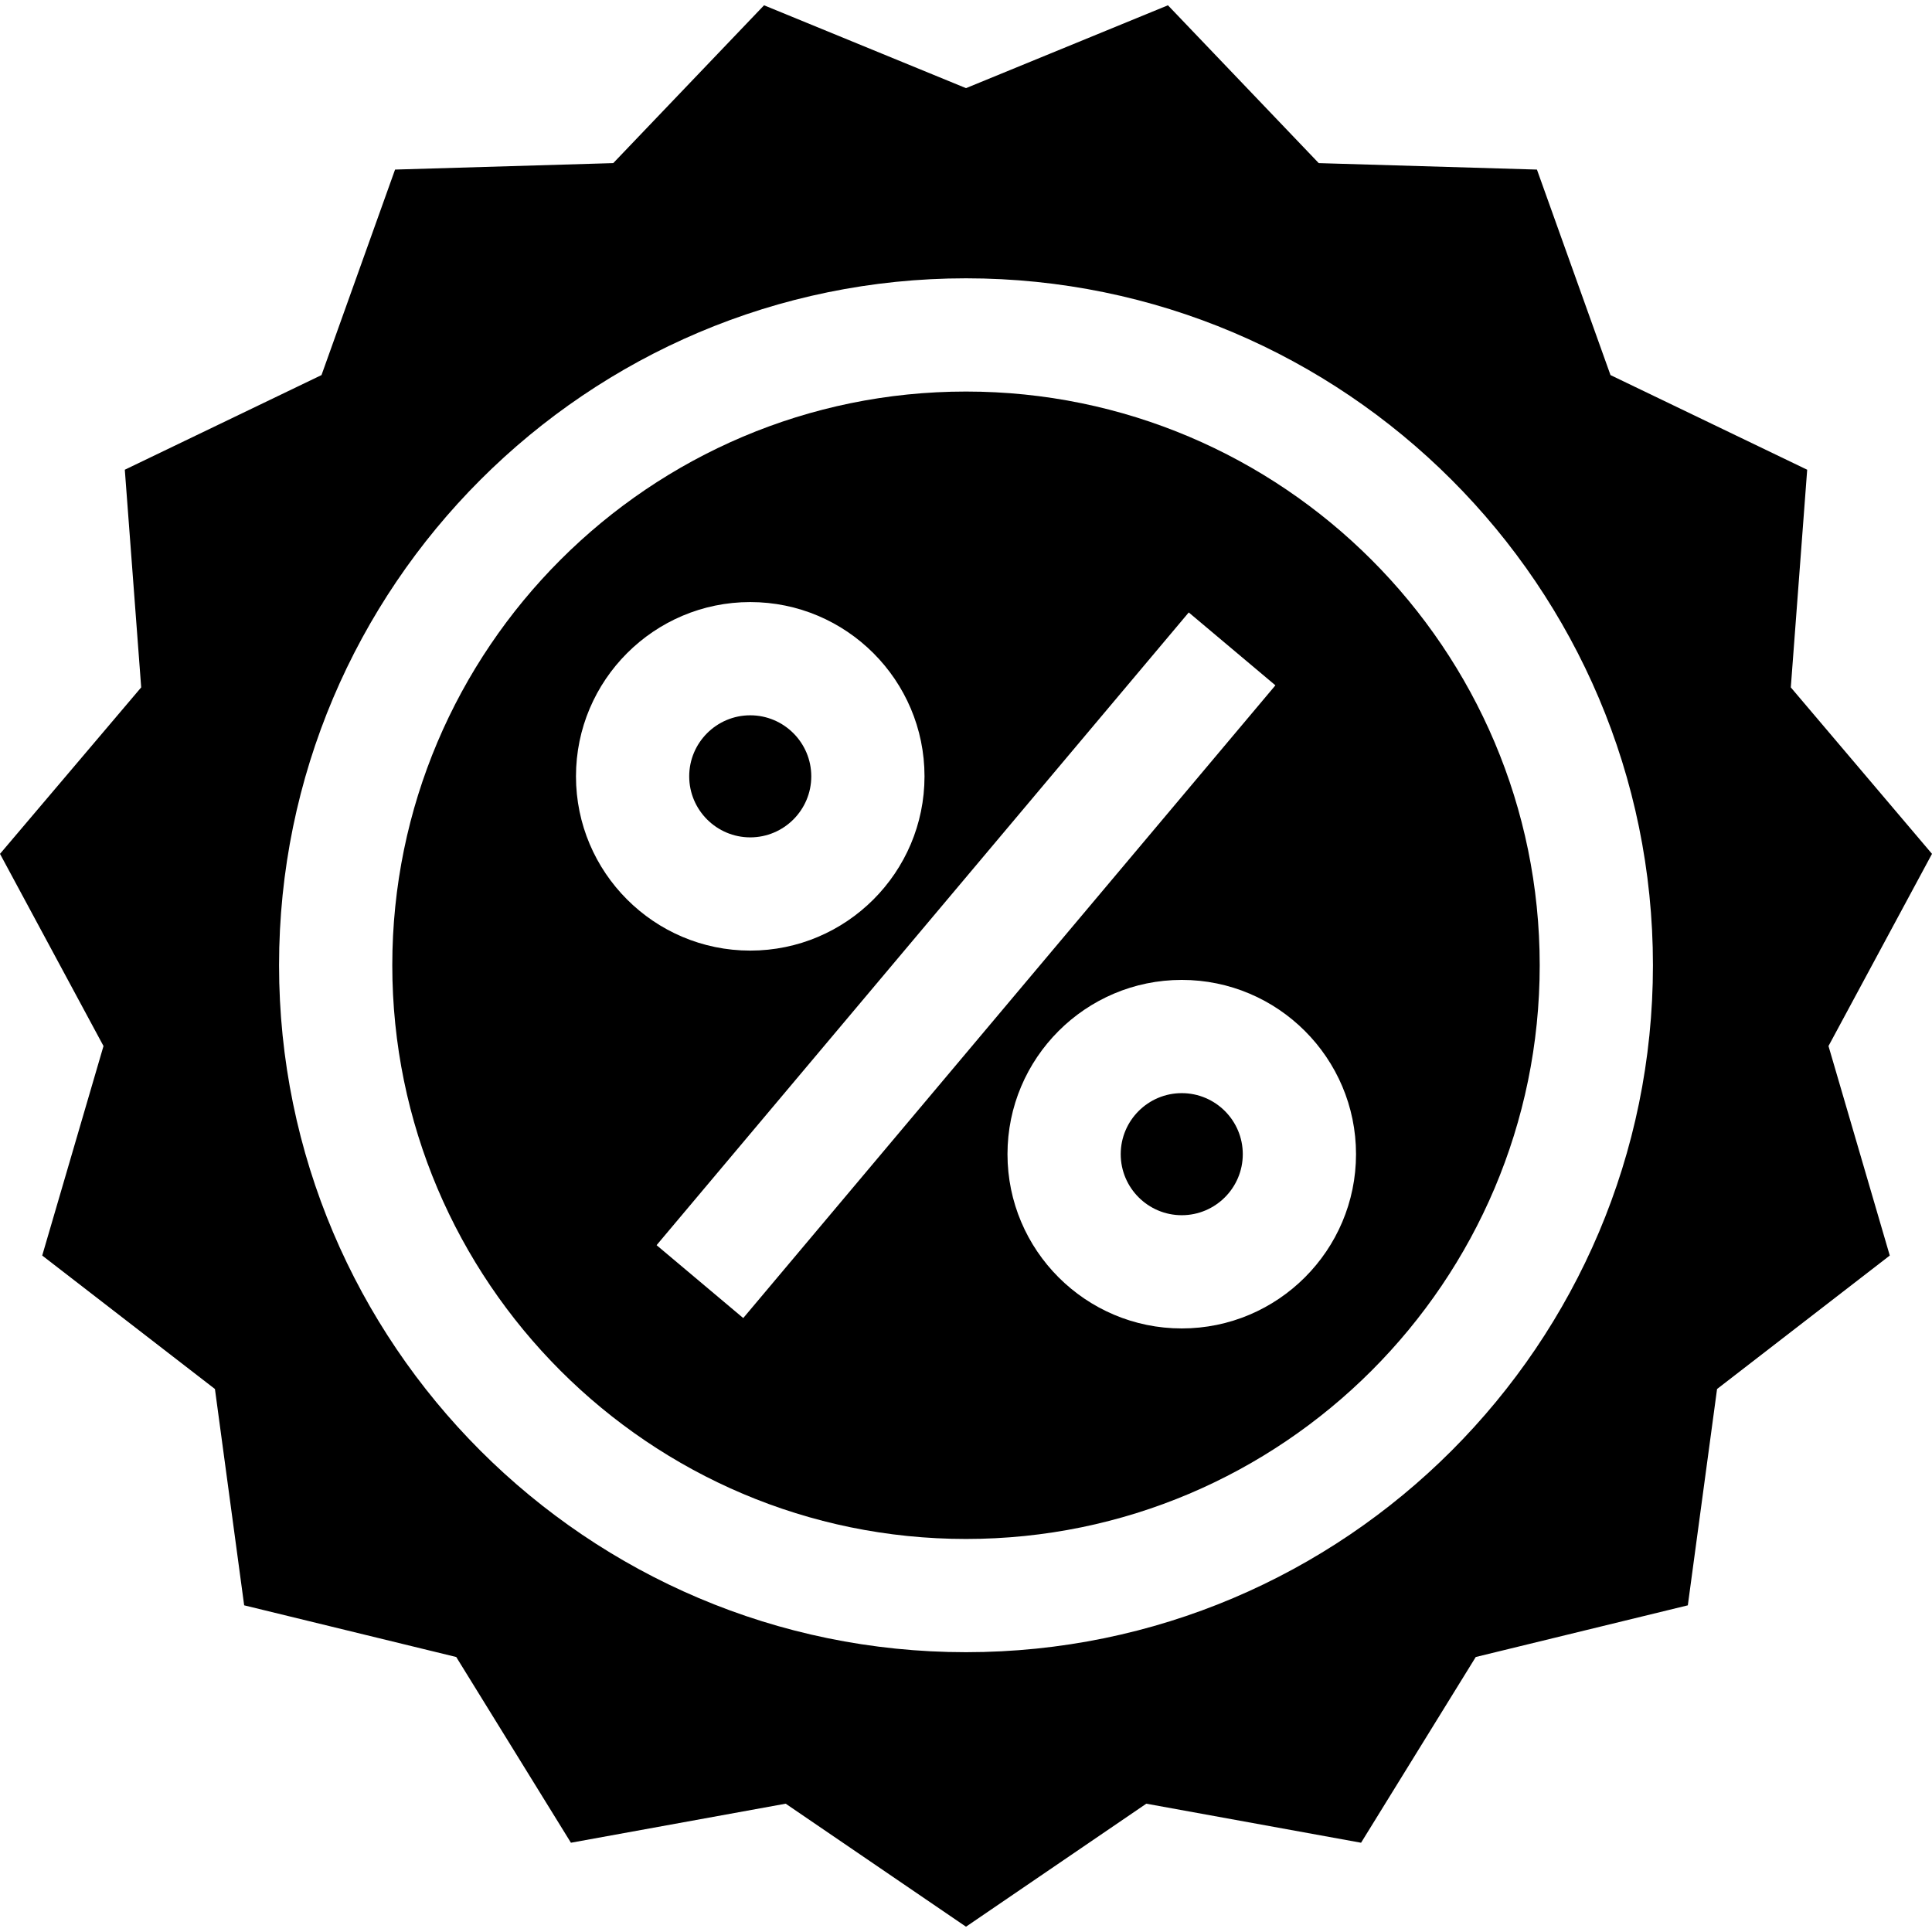
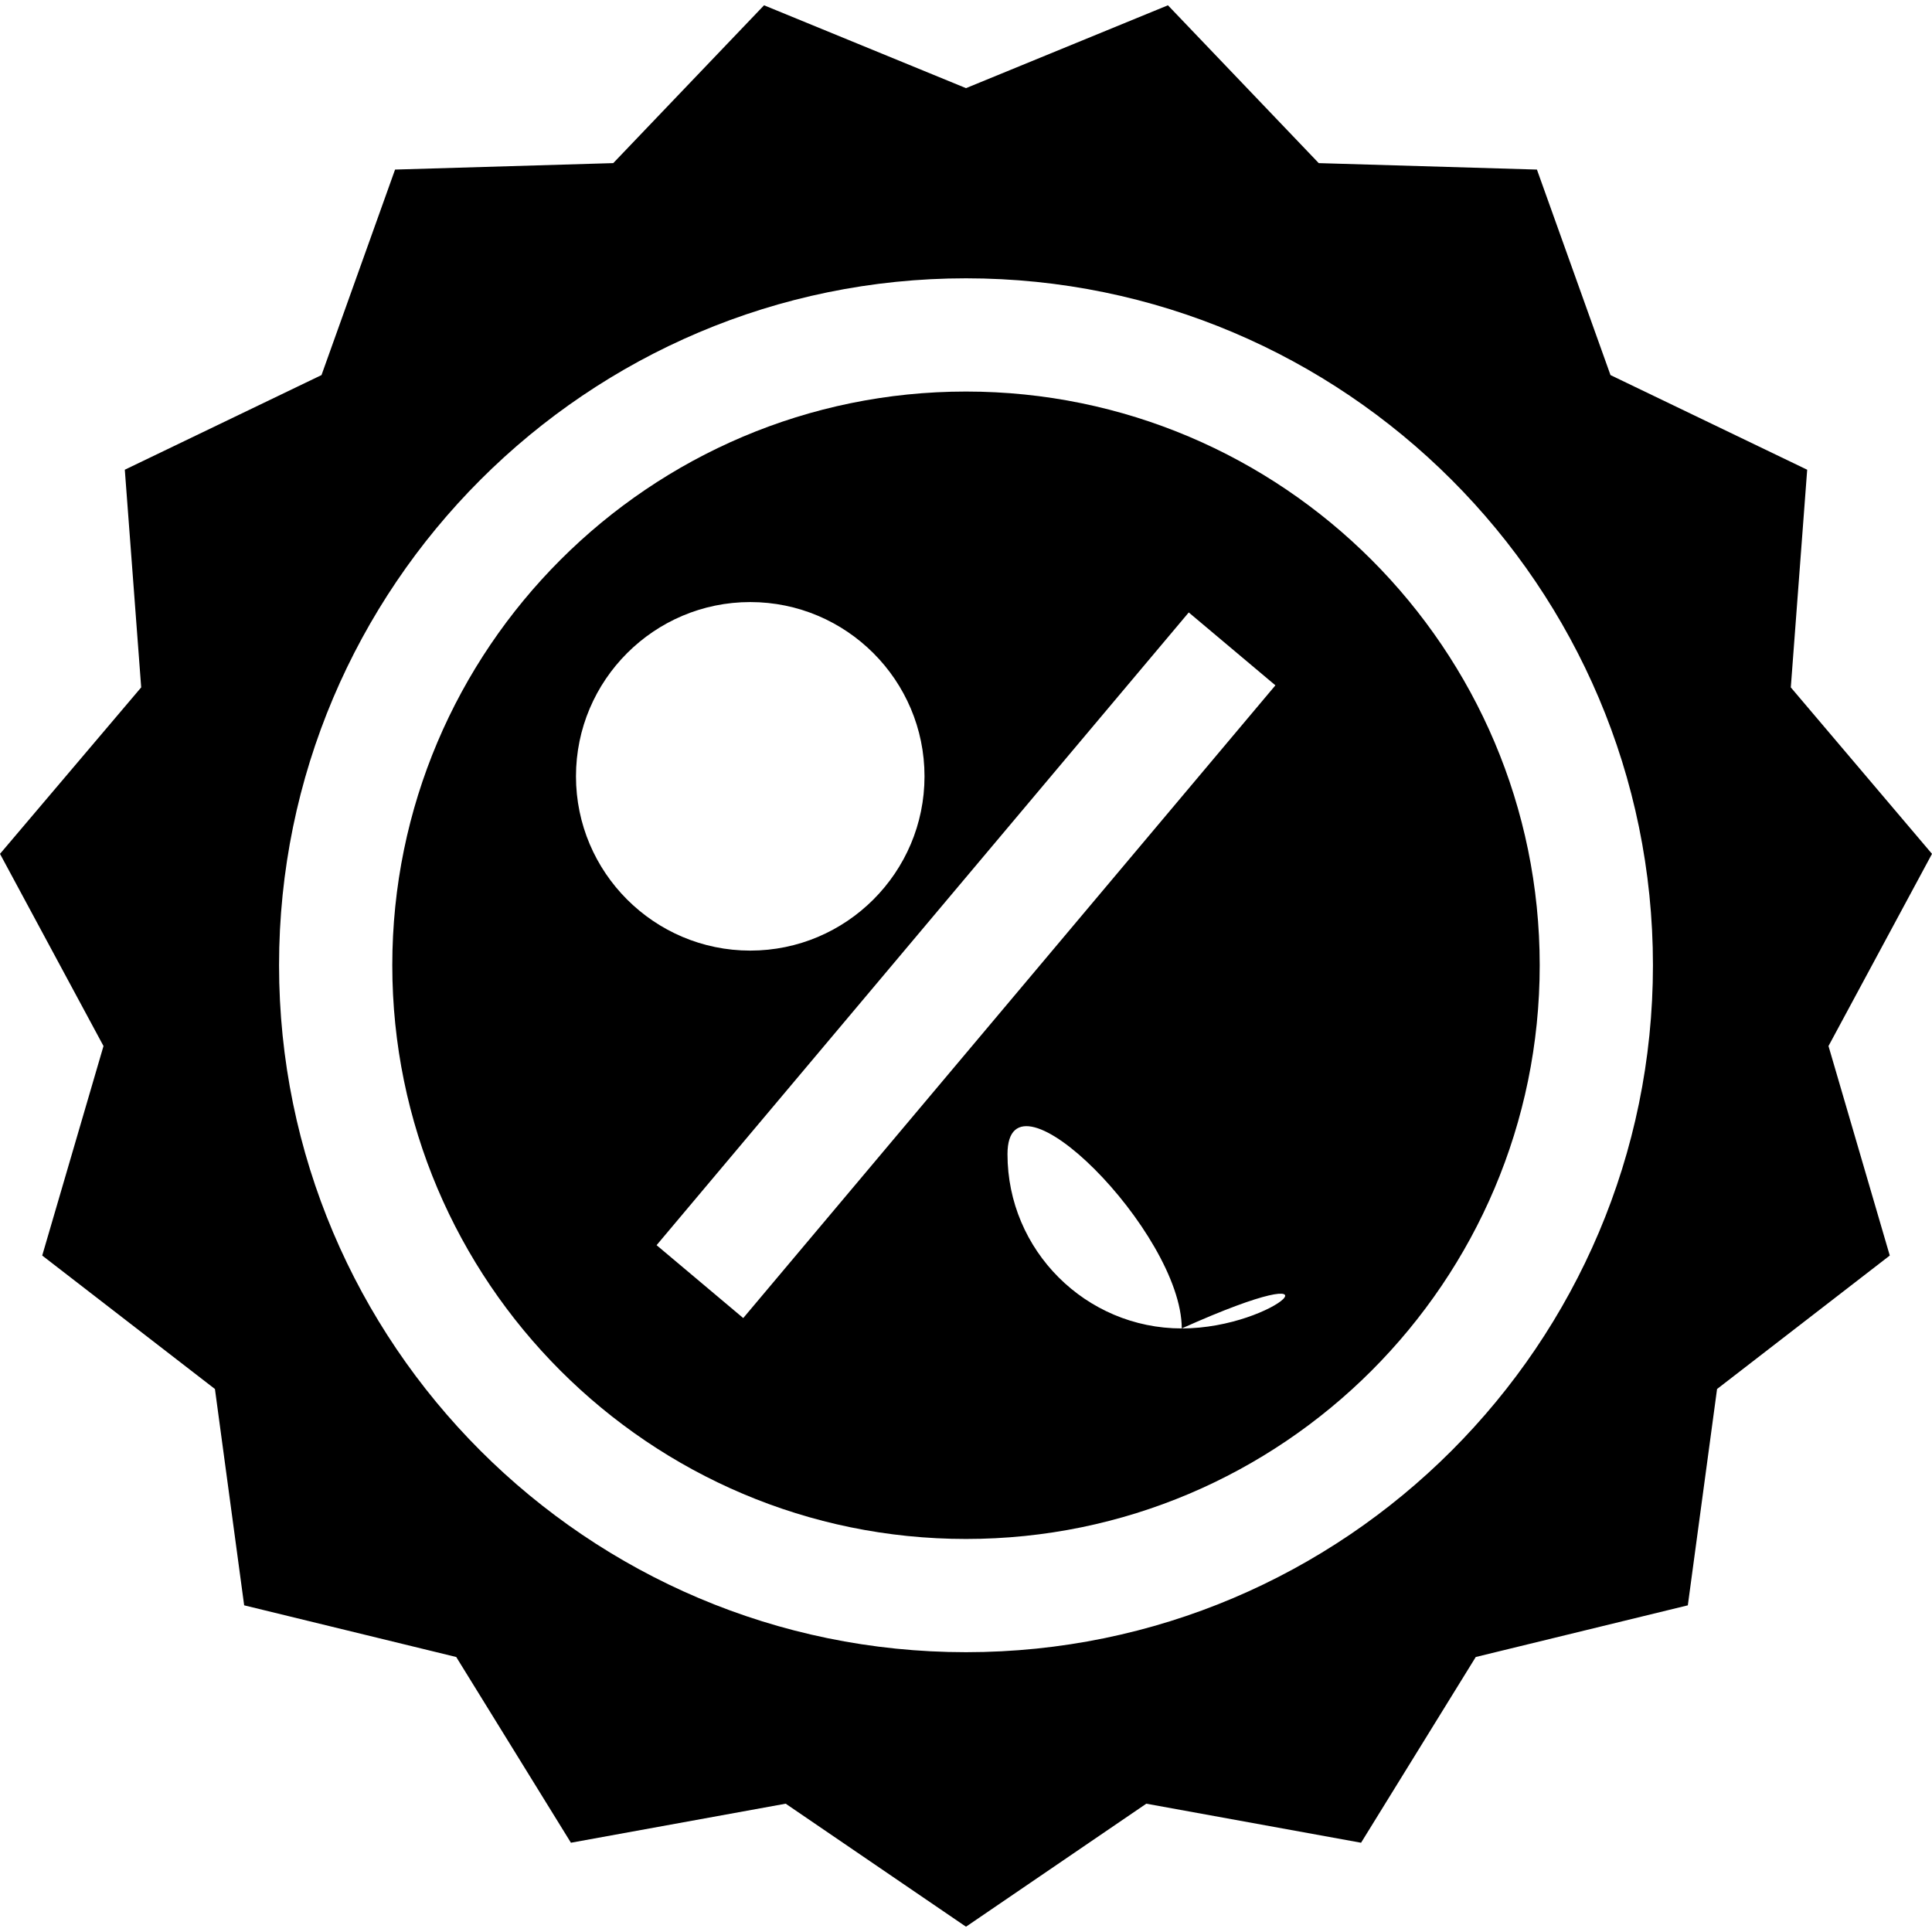
<svg xmlns="http://www.w3.org/2000/svg" version="1.1" id="Capa_1" x="0px" y="0px" viewBox="0 0 512 512" style="enable-background:new 0 0 512 512;" xml:space="preserve">
  <g>
    <g>
      <path d="M313.177,289.694c-8.918,0-16.174,7.256-16.174,16.174c0,8.918,7.256,16.174,16.174,16.174s16.174-7.256,16.174-16.174    C329.351,296.948,322.095,289.694,313.177,289.694z" />
    </g>
  </g>
  <g>
    <g>
-       <path d="M256,103.763c-83.834,0-152.039,68.204-152.039,152.039S172.165,407.841,256,407.841s152.039-68.204,152.039-152.039    S339.835,103.763,256,103.763z M152.64,205.736c0-25.465,20.717-46.182,46.182-46.182c25.464,0,46.182,20.717,46.182,46.182    c0,25.466-20.717,46.182-46.182,46.182C173.357,251.918,152.64,231.201,152.64,205.736z M196.967,349.299l-22.965-19.316    l141.029-167.679l22.965,19.316L196.967,349.299z M313.177,352.05c-25.465,0-46.182-20.717-46.182-46.182    c0-25.464,20.717-46.182,46.182-46.182s46.182,20.717,46.182,46.182C359.359,331.332,338.642,352.05,313.177,352.05z" />
+       <path d="M256,103.763c-83.834,0-152.039,68.204-152.039,152.039S172.165,407.841,256,407.841s152.039-68.204,152.039-152.039    S339.835,103.763,256,103.763z M152.64,205.736c0-25.465,20.717-46.182,46.182-46.182c25.464,0,46.182,20.717,46.182,46.182    c0,25.466-20.717,46.182-46.182,46.182C173.357,251.918,152.64,231.201,152.64,205.736z M196.967,349.299l-22.965-19.316    l141.029-167.679l22.965,19.316L196.967,349.299z M313.177,352.05c-25.465,0-46.182-20.717-46.182-46.182    s46.182,20.717,46.182,46.182C359.359,331.332,338.642,352.05,313.177,352.05z" />
    </g>
  </g>
  <g>
    <g>
      <path d="M512,226.281l-37.418-44.115l4.341-57.683l-52.125-25.081L407.303,44.94l-57.822-1.711L309.518,1.403L256,23.357    L202.481,1.403l-39.962,41.824l-57.822,1.711L85.202,99.4l-52.126,25.081l4.342,57.683L0,226.281l27.428,50.93l-16.24,55.52    l45.773,35.371l7.746,57.326l56.202,13.695l30.393,49.22l56.914-10.348L256,510.597l47.784-32.601l56.913,10.348l30.393-49.22    l56.202-13.695l7.747-57.326l45.772-35.371l-16.239-55.52L512,226.281z M256,437.849c-100.381,0-182.047-81.666-182.047-182.047    S155.619,73.755,256,73.755s182.047,81.666,182.047,182.047S356.381,437.849,256,437.849z" />
    </g>
  </g>
  <g>
    <g>
-       <path d="M198.822,189.562c-8.919,0-16.174,7.256-16.174,16.174c0,8.919,7.256,16.174,16.174,16.174    c8.918,0,16.174-7.256,16.174-16.174S207.74,189.562,198.822,189.562z" />
-     </g>
+       </g>
  </g>
  <g>
</g>
  <g>
</g>
  <g>
</g>
  <g>
</g>
  <g>
</g>
  <g>
</g>
  <g>
</g>
  <g>
</g>
  <g>
</g>
  <g>
</g>
  <g>
</g>
  <g>
</g>
  <g>
</g>
  <g>
</g>
  <g>
</g>
</svg>